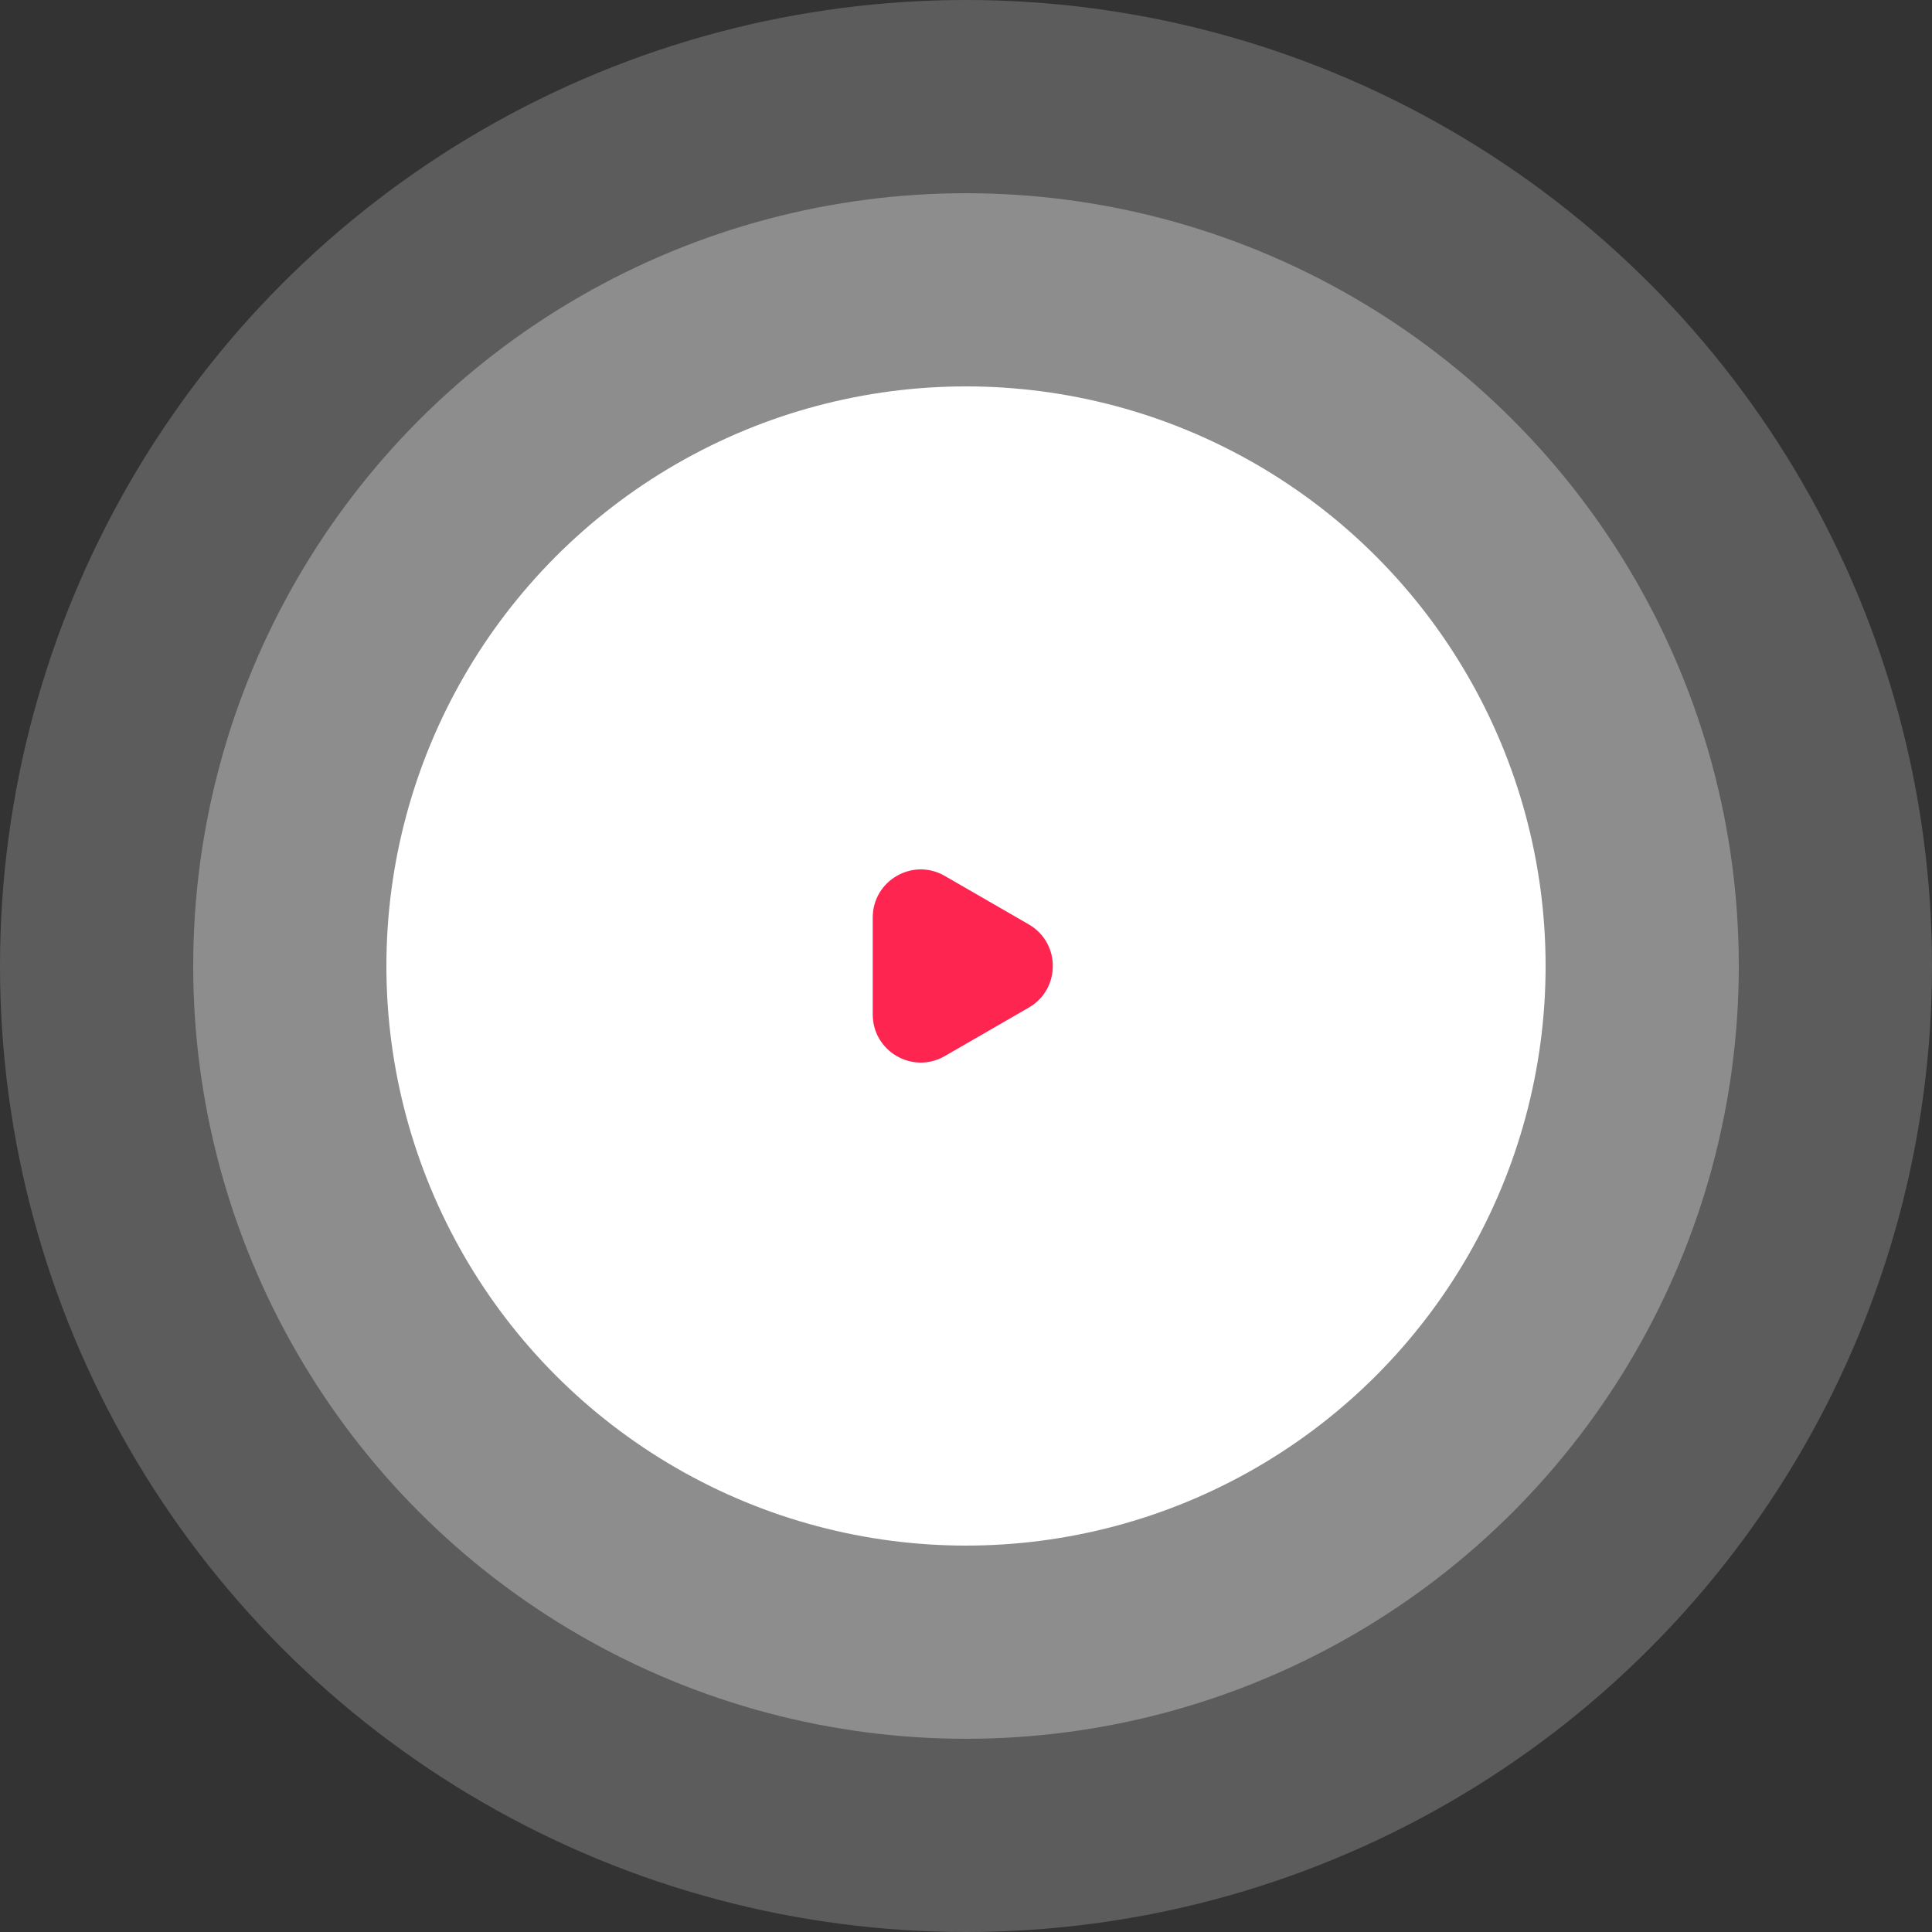
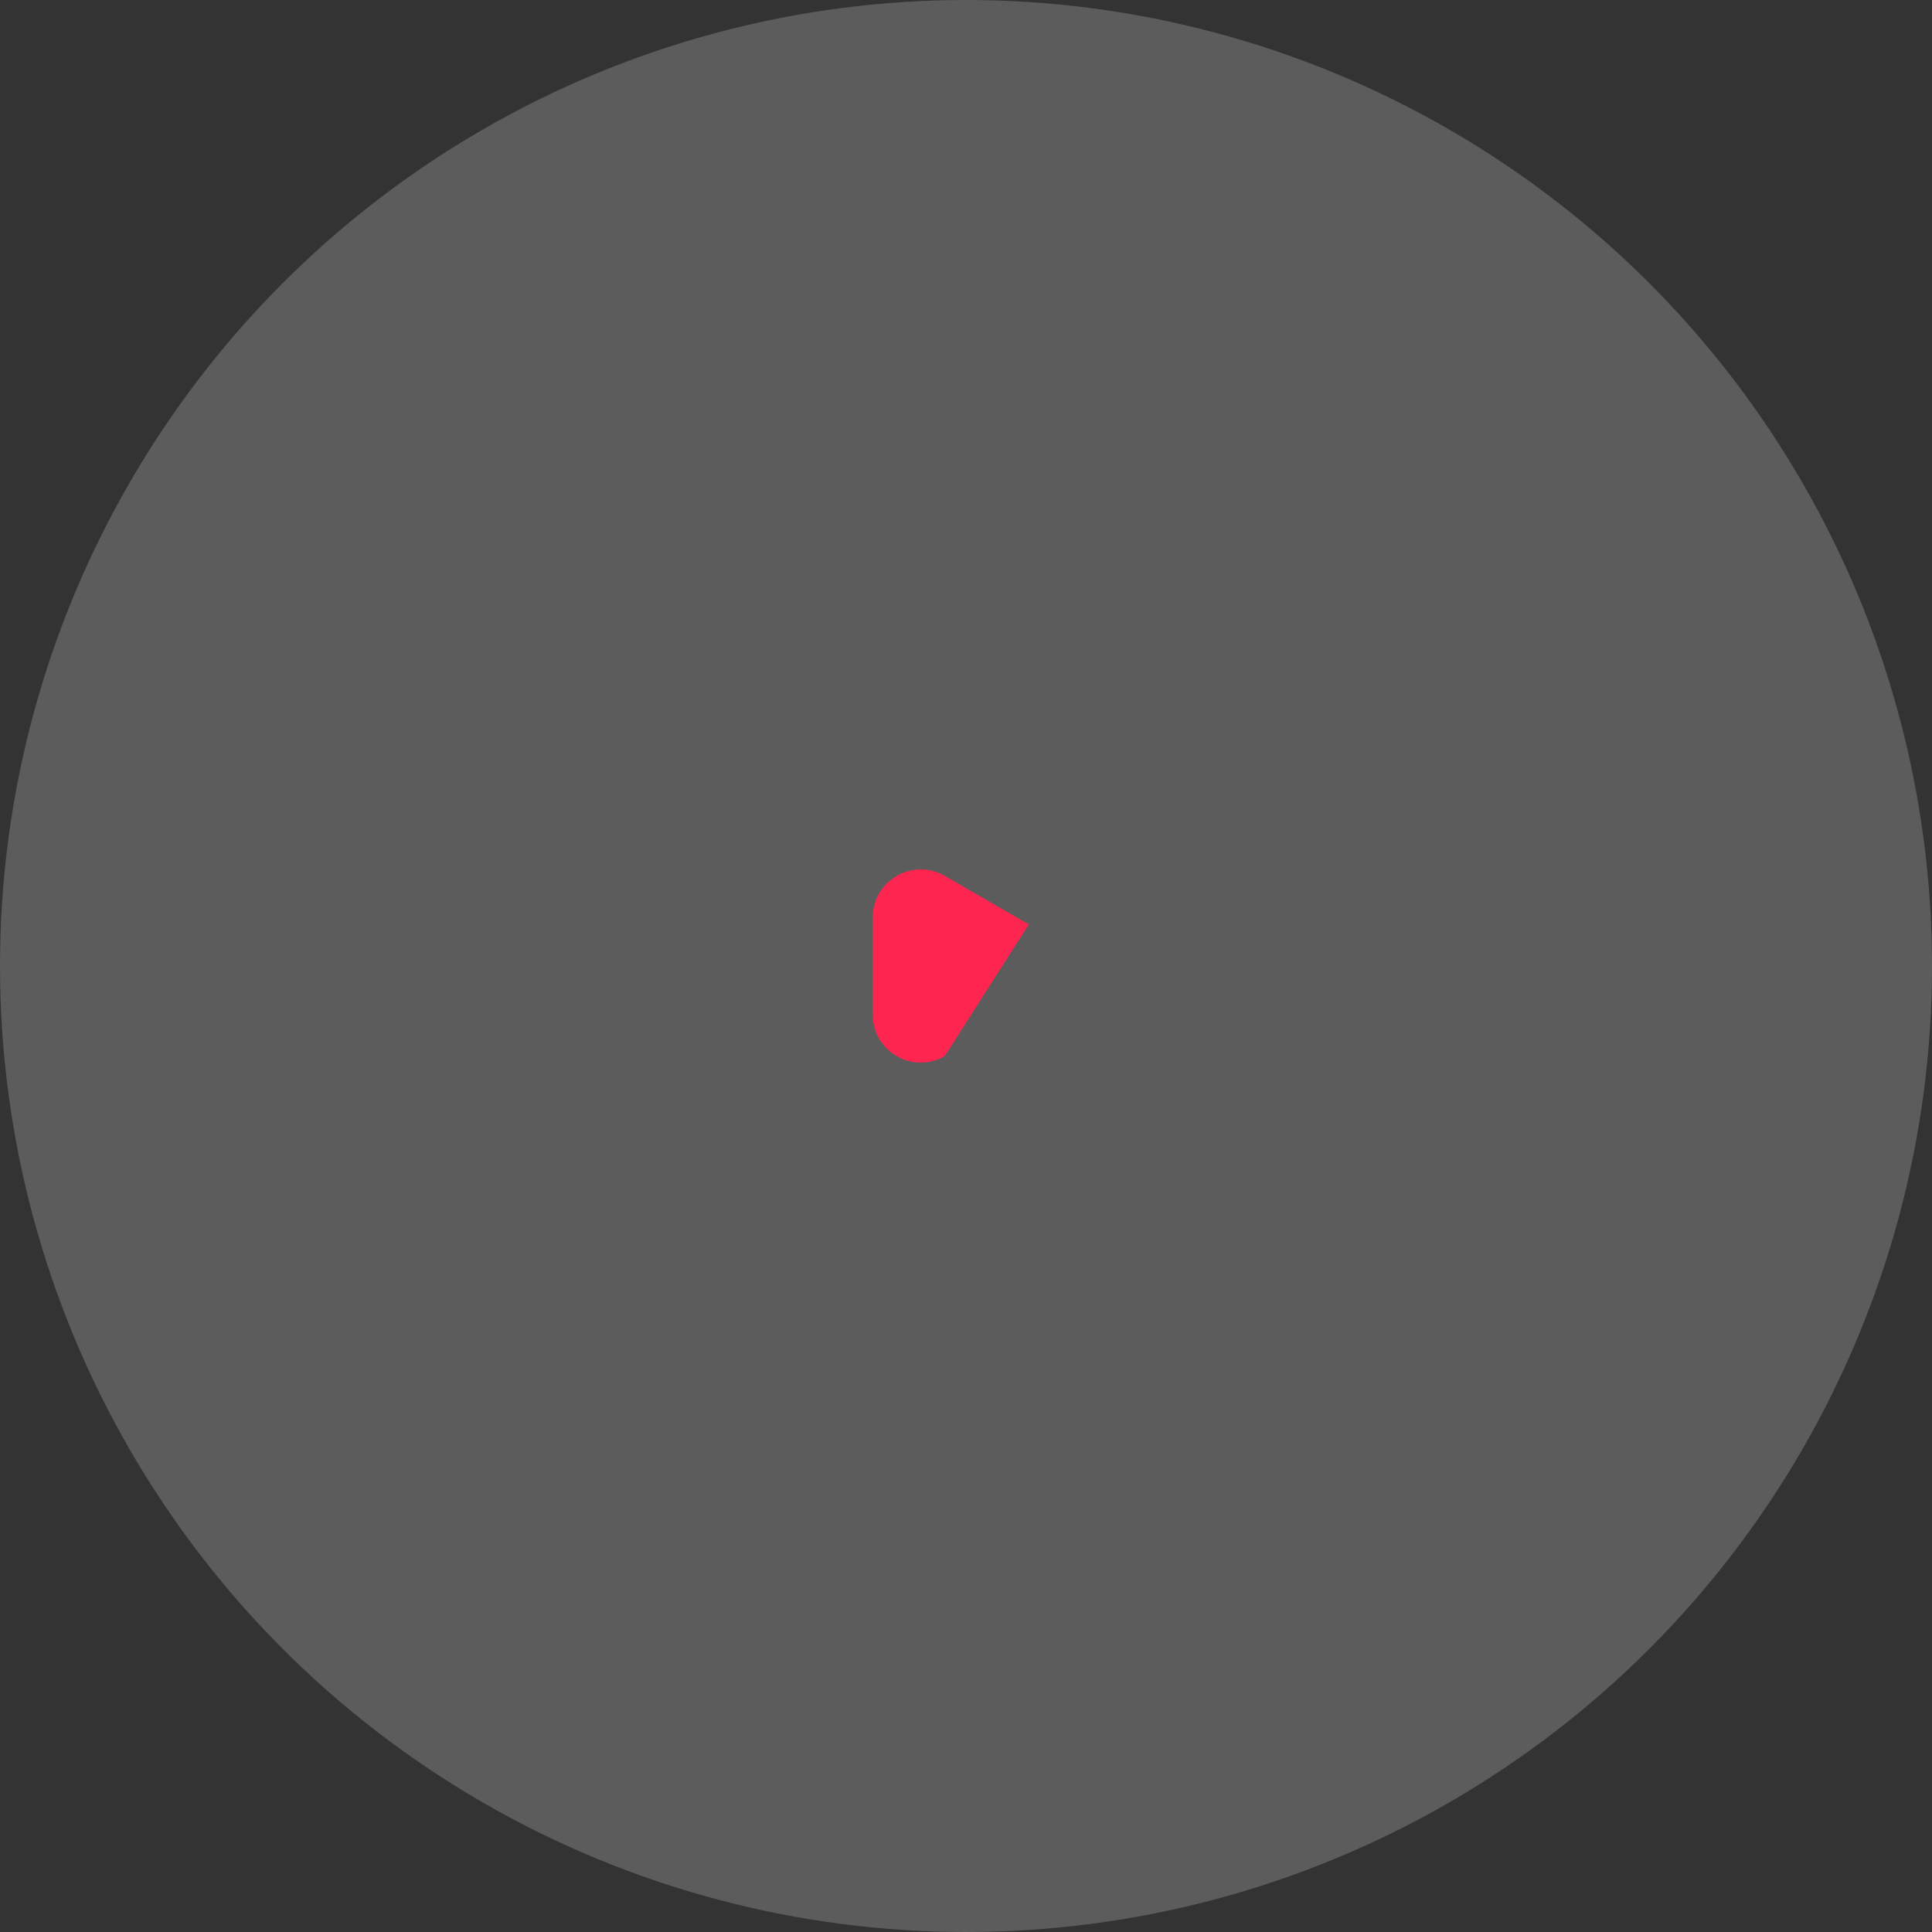
<svg xmlns="http://www.w3.org/2000/svg" width="120" height="120" viewBox="0 0 120 120" fill="none">
  <rect x="0" y="0" width="120" height="120" fill="#333333" stroke="none" />
-   <circle cx="60" cy="60" r="48" fill="white" fill-opacity="0.3" />
  <circle cx="60" cy="60" r="60" fill="white" fill-opacity="0.2" />
-   <circle cx="60" cy="60" r="36" fill="white" />
-   <path d="M63.901 57.417C65.889 58.565 65.889 61.435 63.901 62.583L58.681 65.596C56.693 66.744 54.208 65.309 54.208 63.013L54.208 56.987C54.208 54.691 56.693 53.256 58.681 54.404L63.901 57.417Z" fill="#FF2551" />
+   <path d="M63.901 57.417L58.681 65.596C56.693 66.744 54.208 65.309 54.208 63.013L54.208 56.987C54.208 54.691 56.693 53.256 58.681 54.404L63.901 57.417Z" fill="#FF2551" />
</svg>